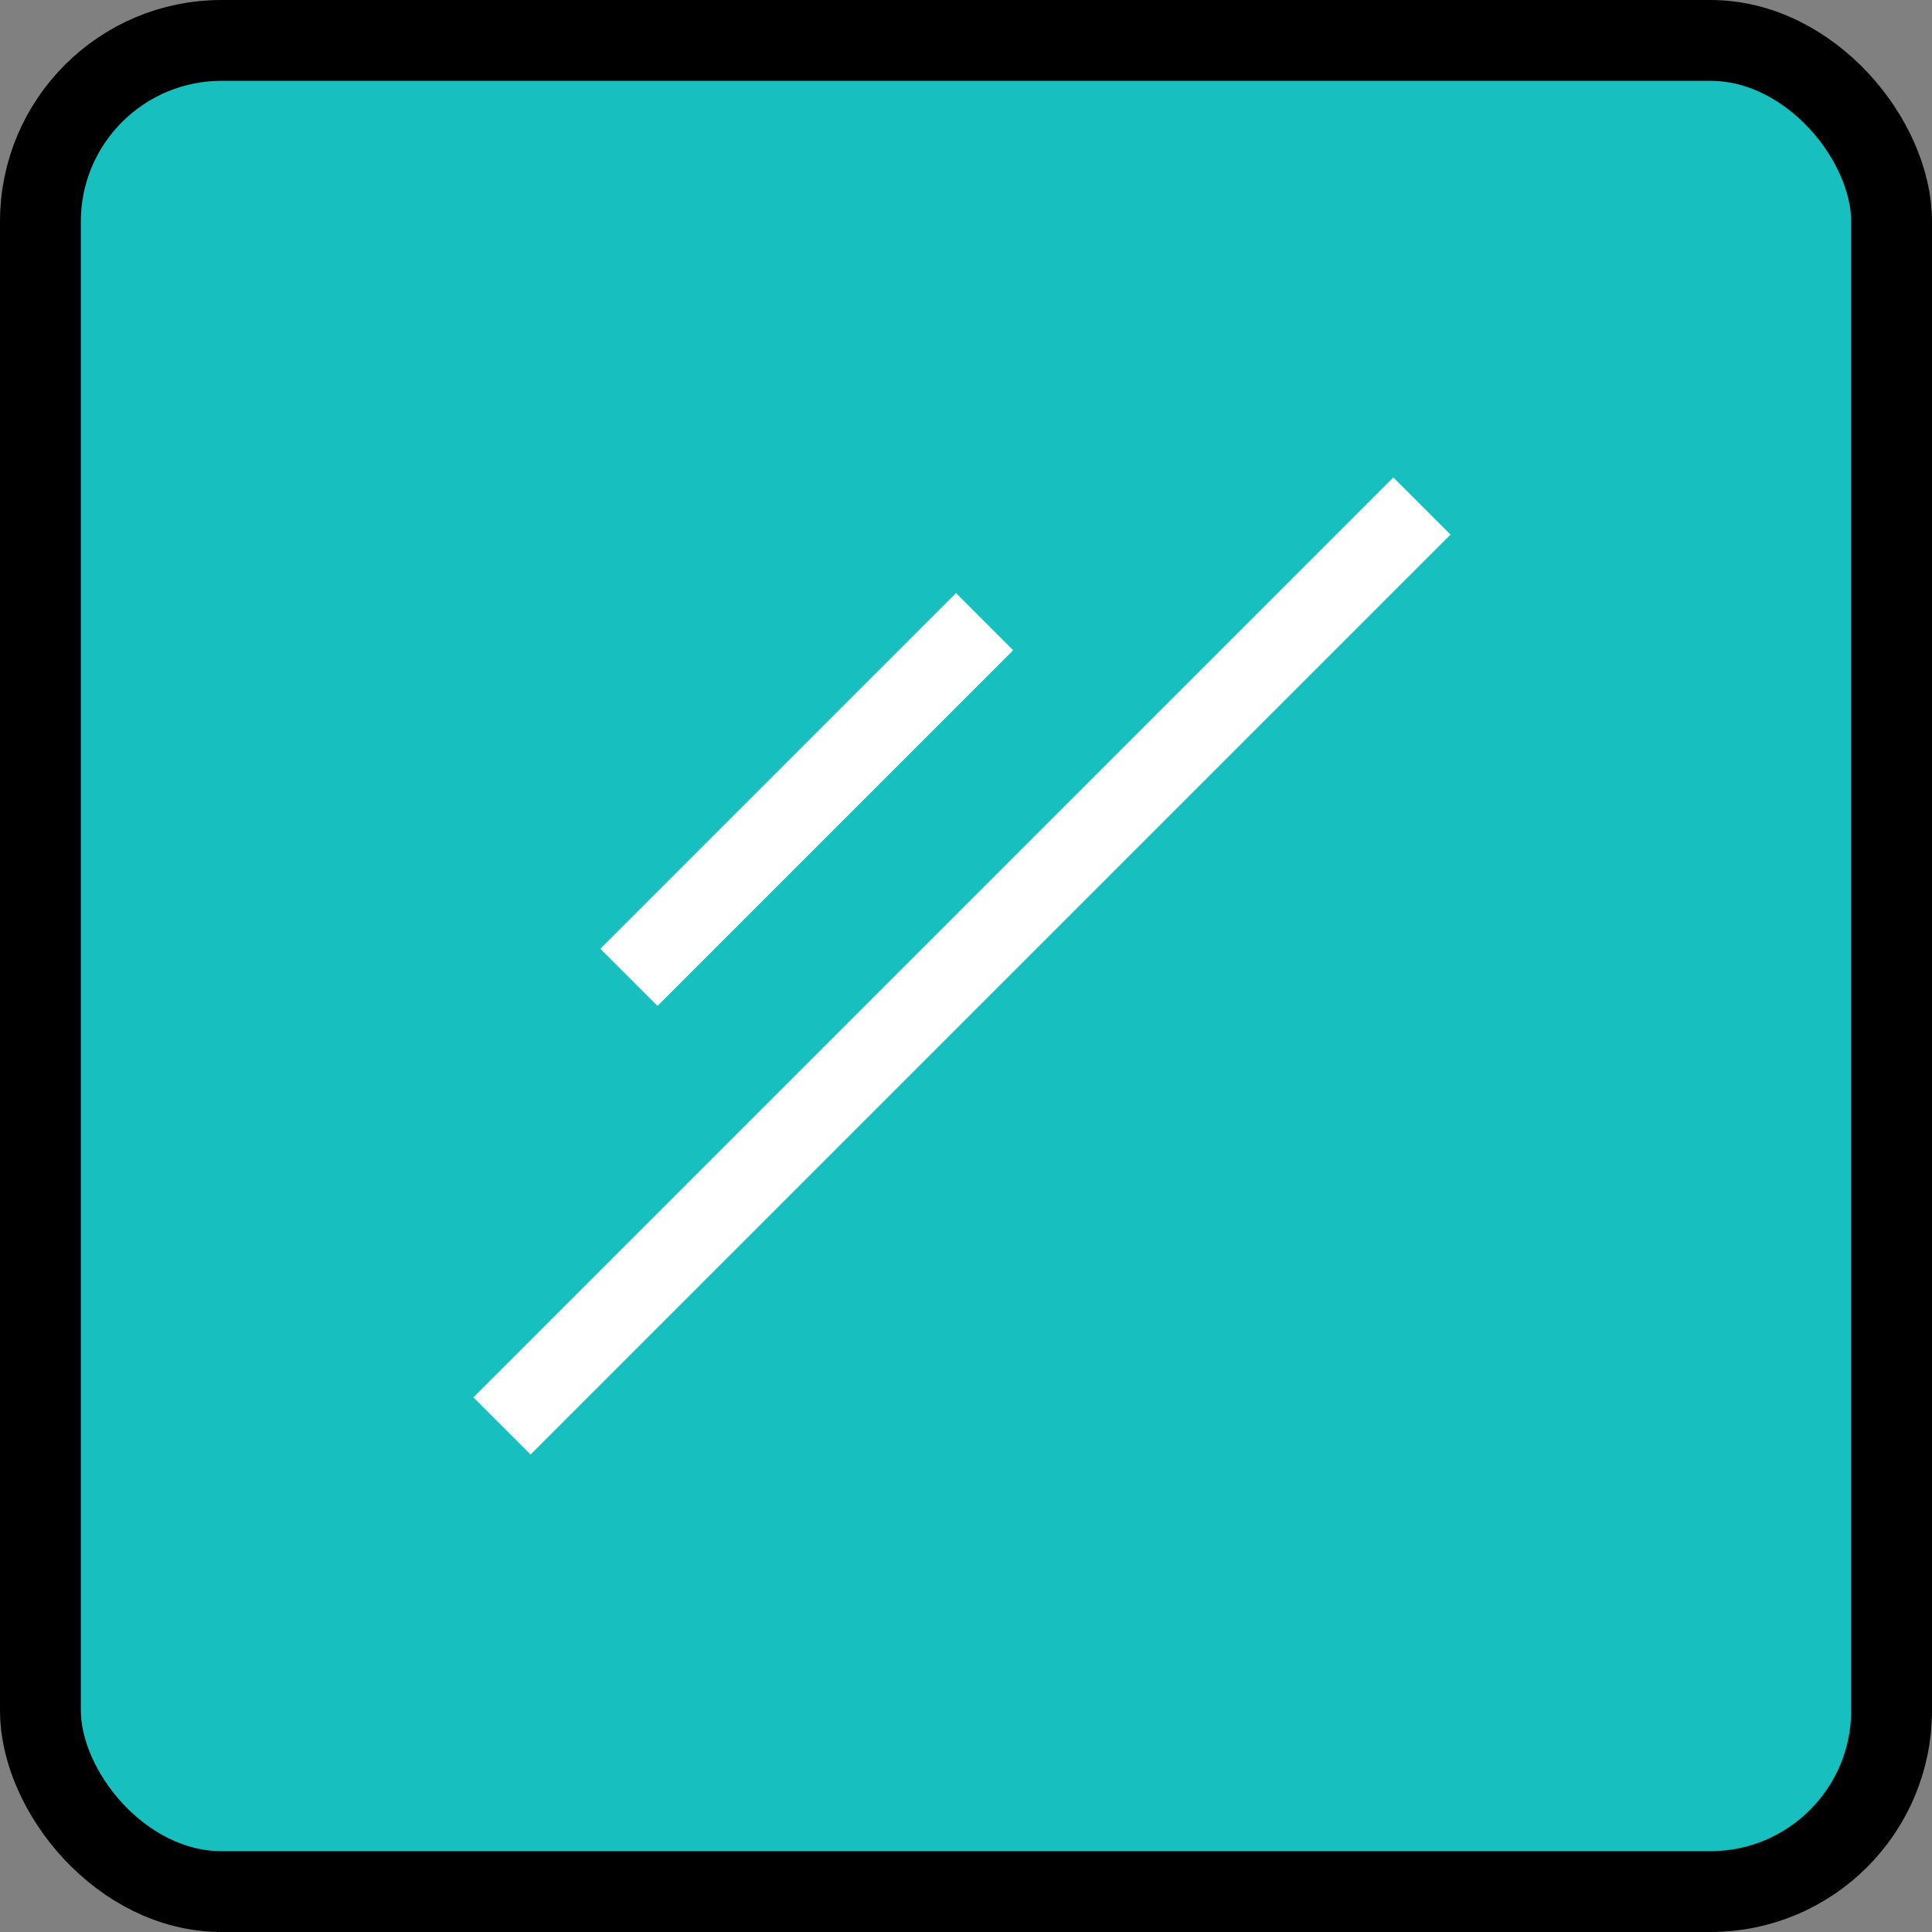
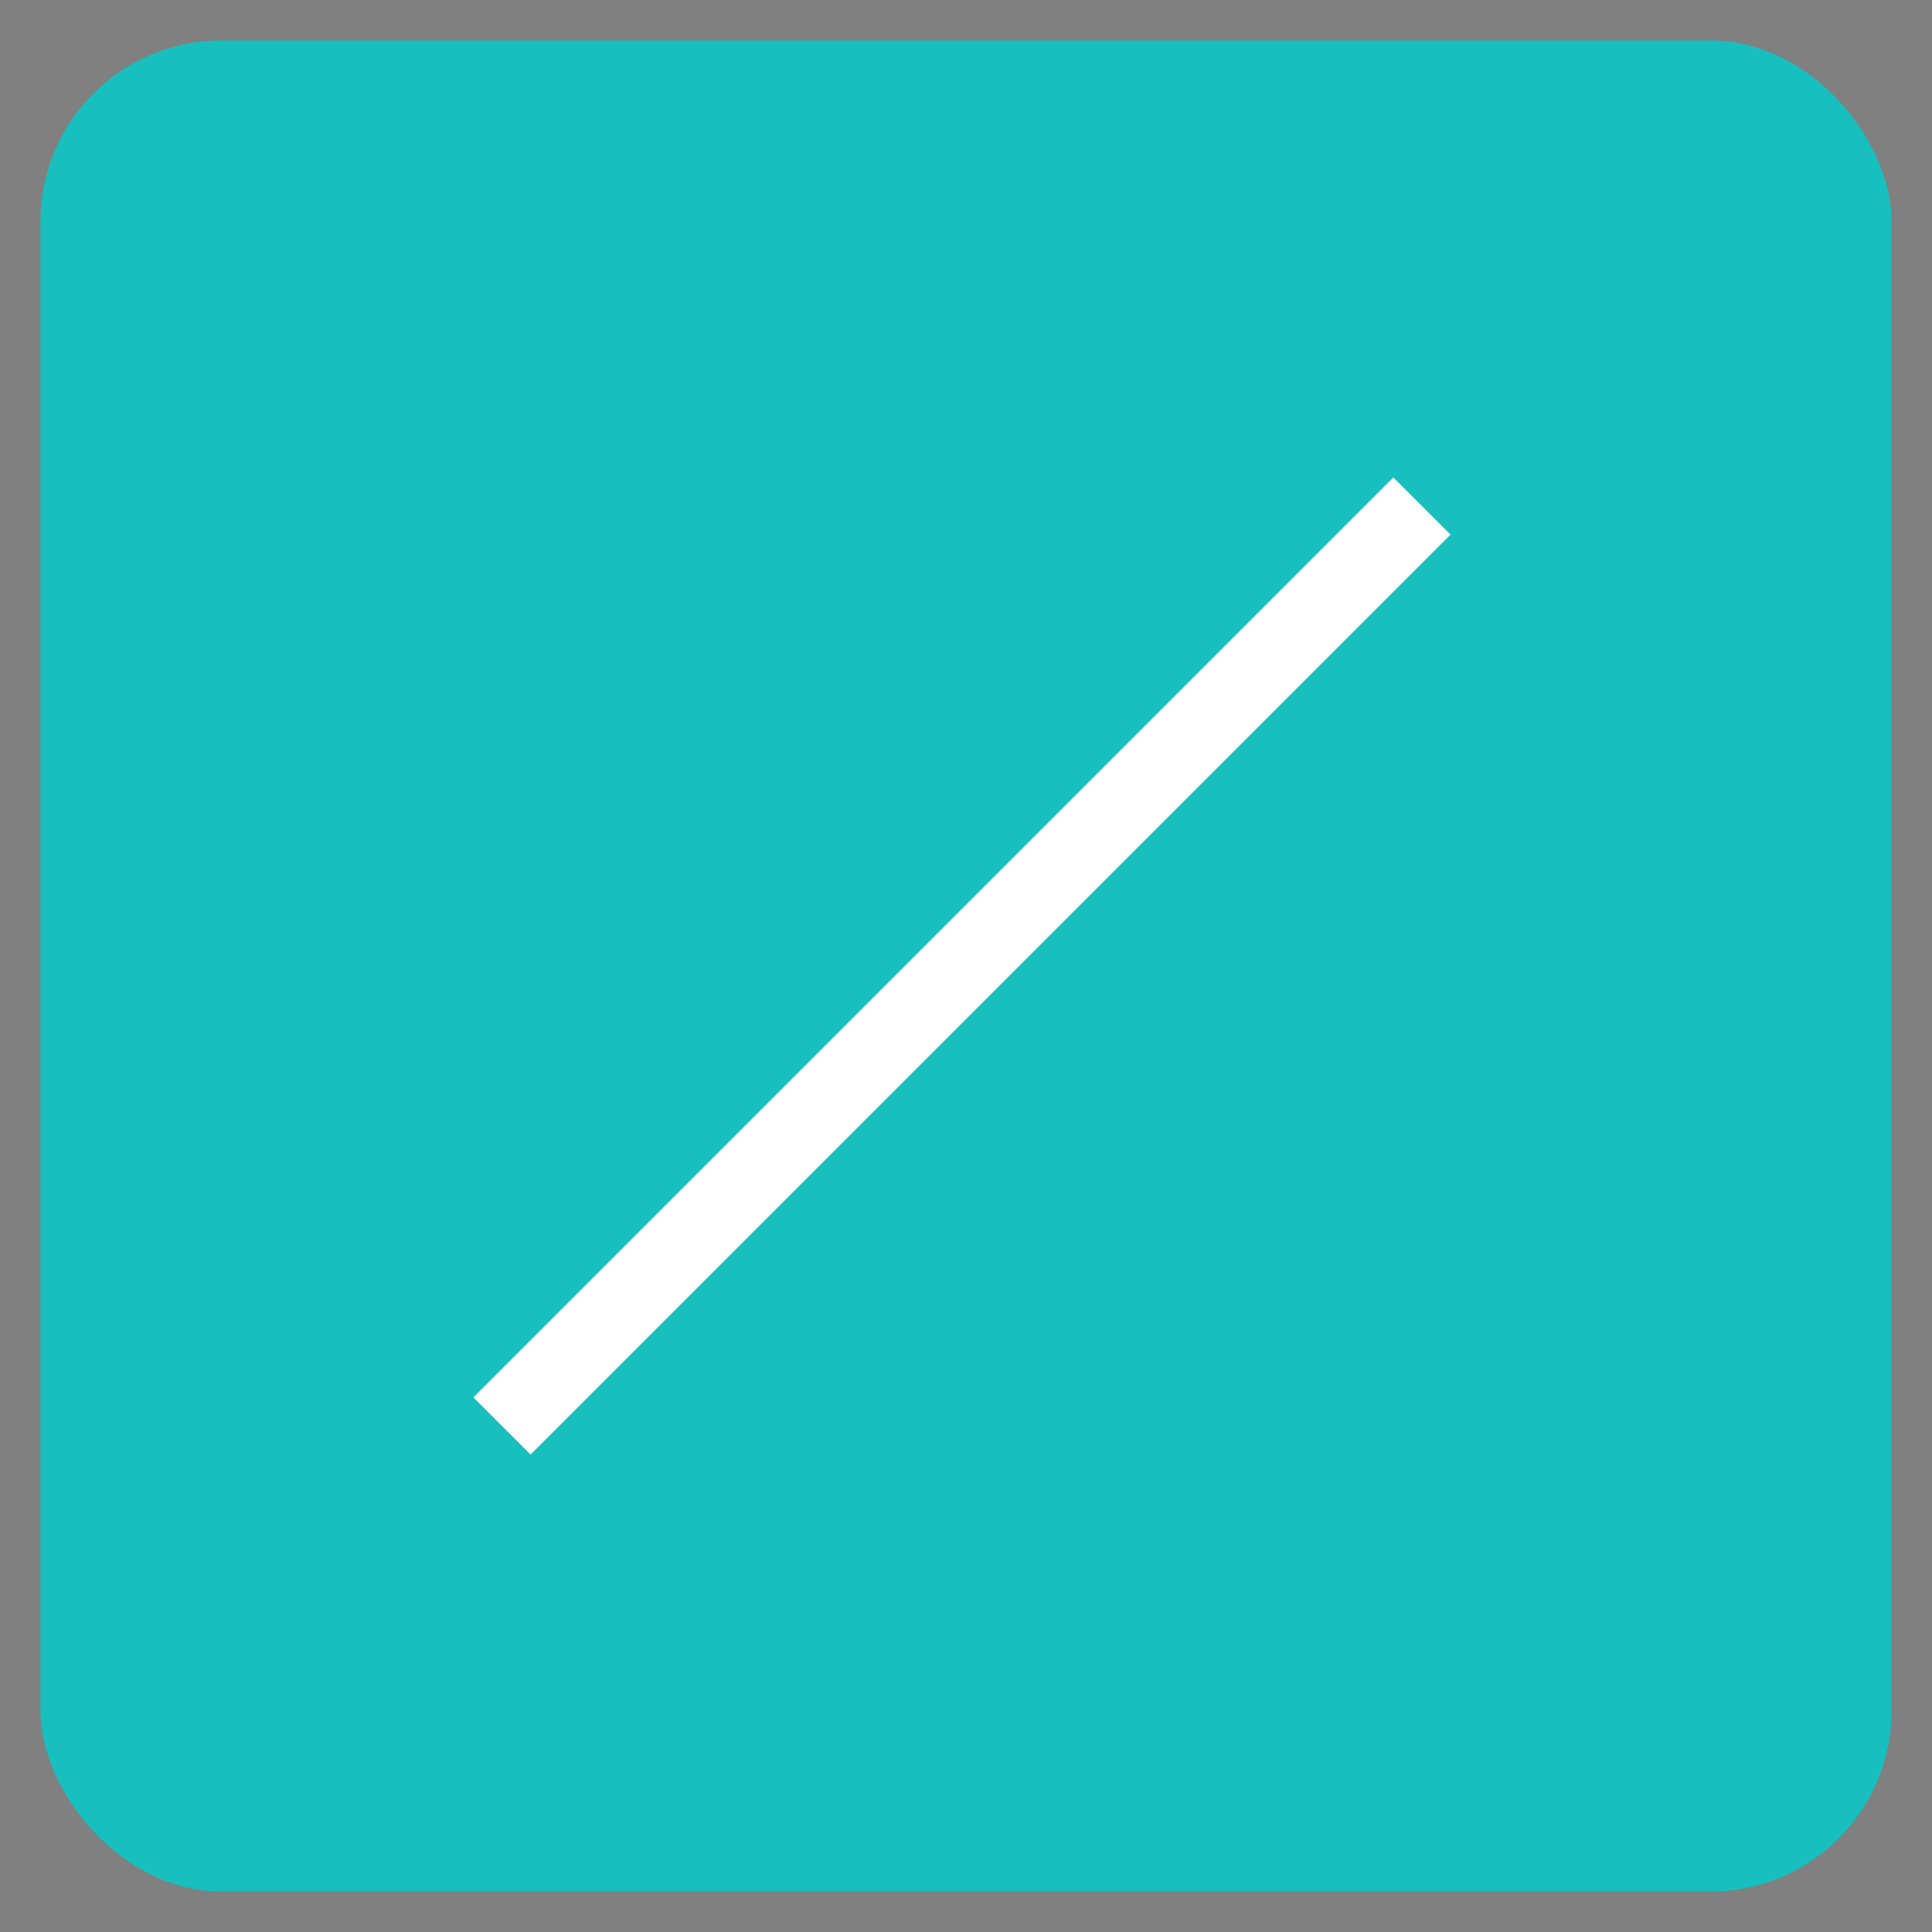
<svg xmlns="http://www.w3.org/2000/svg" viewBox="0 0 23.9 23.9">
  <rect x="0" y="0" width="23.9" height="23.9" fill="#808080" stroke="none" />
  <defs>
    <style>.cls-1{fill:#17bfbf;}.cls-2,.cls-3{fill:none;stroke-miterlimit:10;}.cls-2{stroke:#000;}.cls-3{stroke:#fff;}</style>
  </defs>
  <g id="Слой_2" data-name="Слой 2">
    <g id="Слой_71" data-name="Слой 71">
      <rect class="cls-1" x="0.5" y="0.5" width="22.9" height="22.9" rx="2.24" />
-       <rect class="cls-2" x="0.5" y="0.5" width="22.9" height="22.9" rx="2.24" />
-       <line class="cls-3" x1="7.78" y1="12.09" x2="12.18" y2="7.69" />
      <line class="cls-3" x1="6.21" y1="17.64" x2="17.59" y2="6.26" />
    </g>
  </g>
</svg>